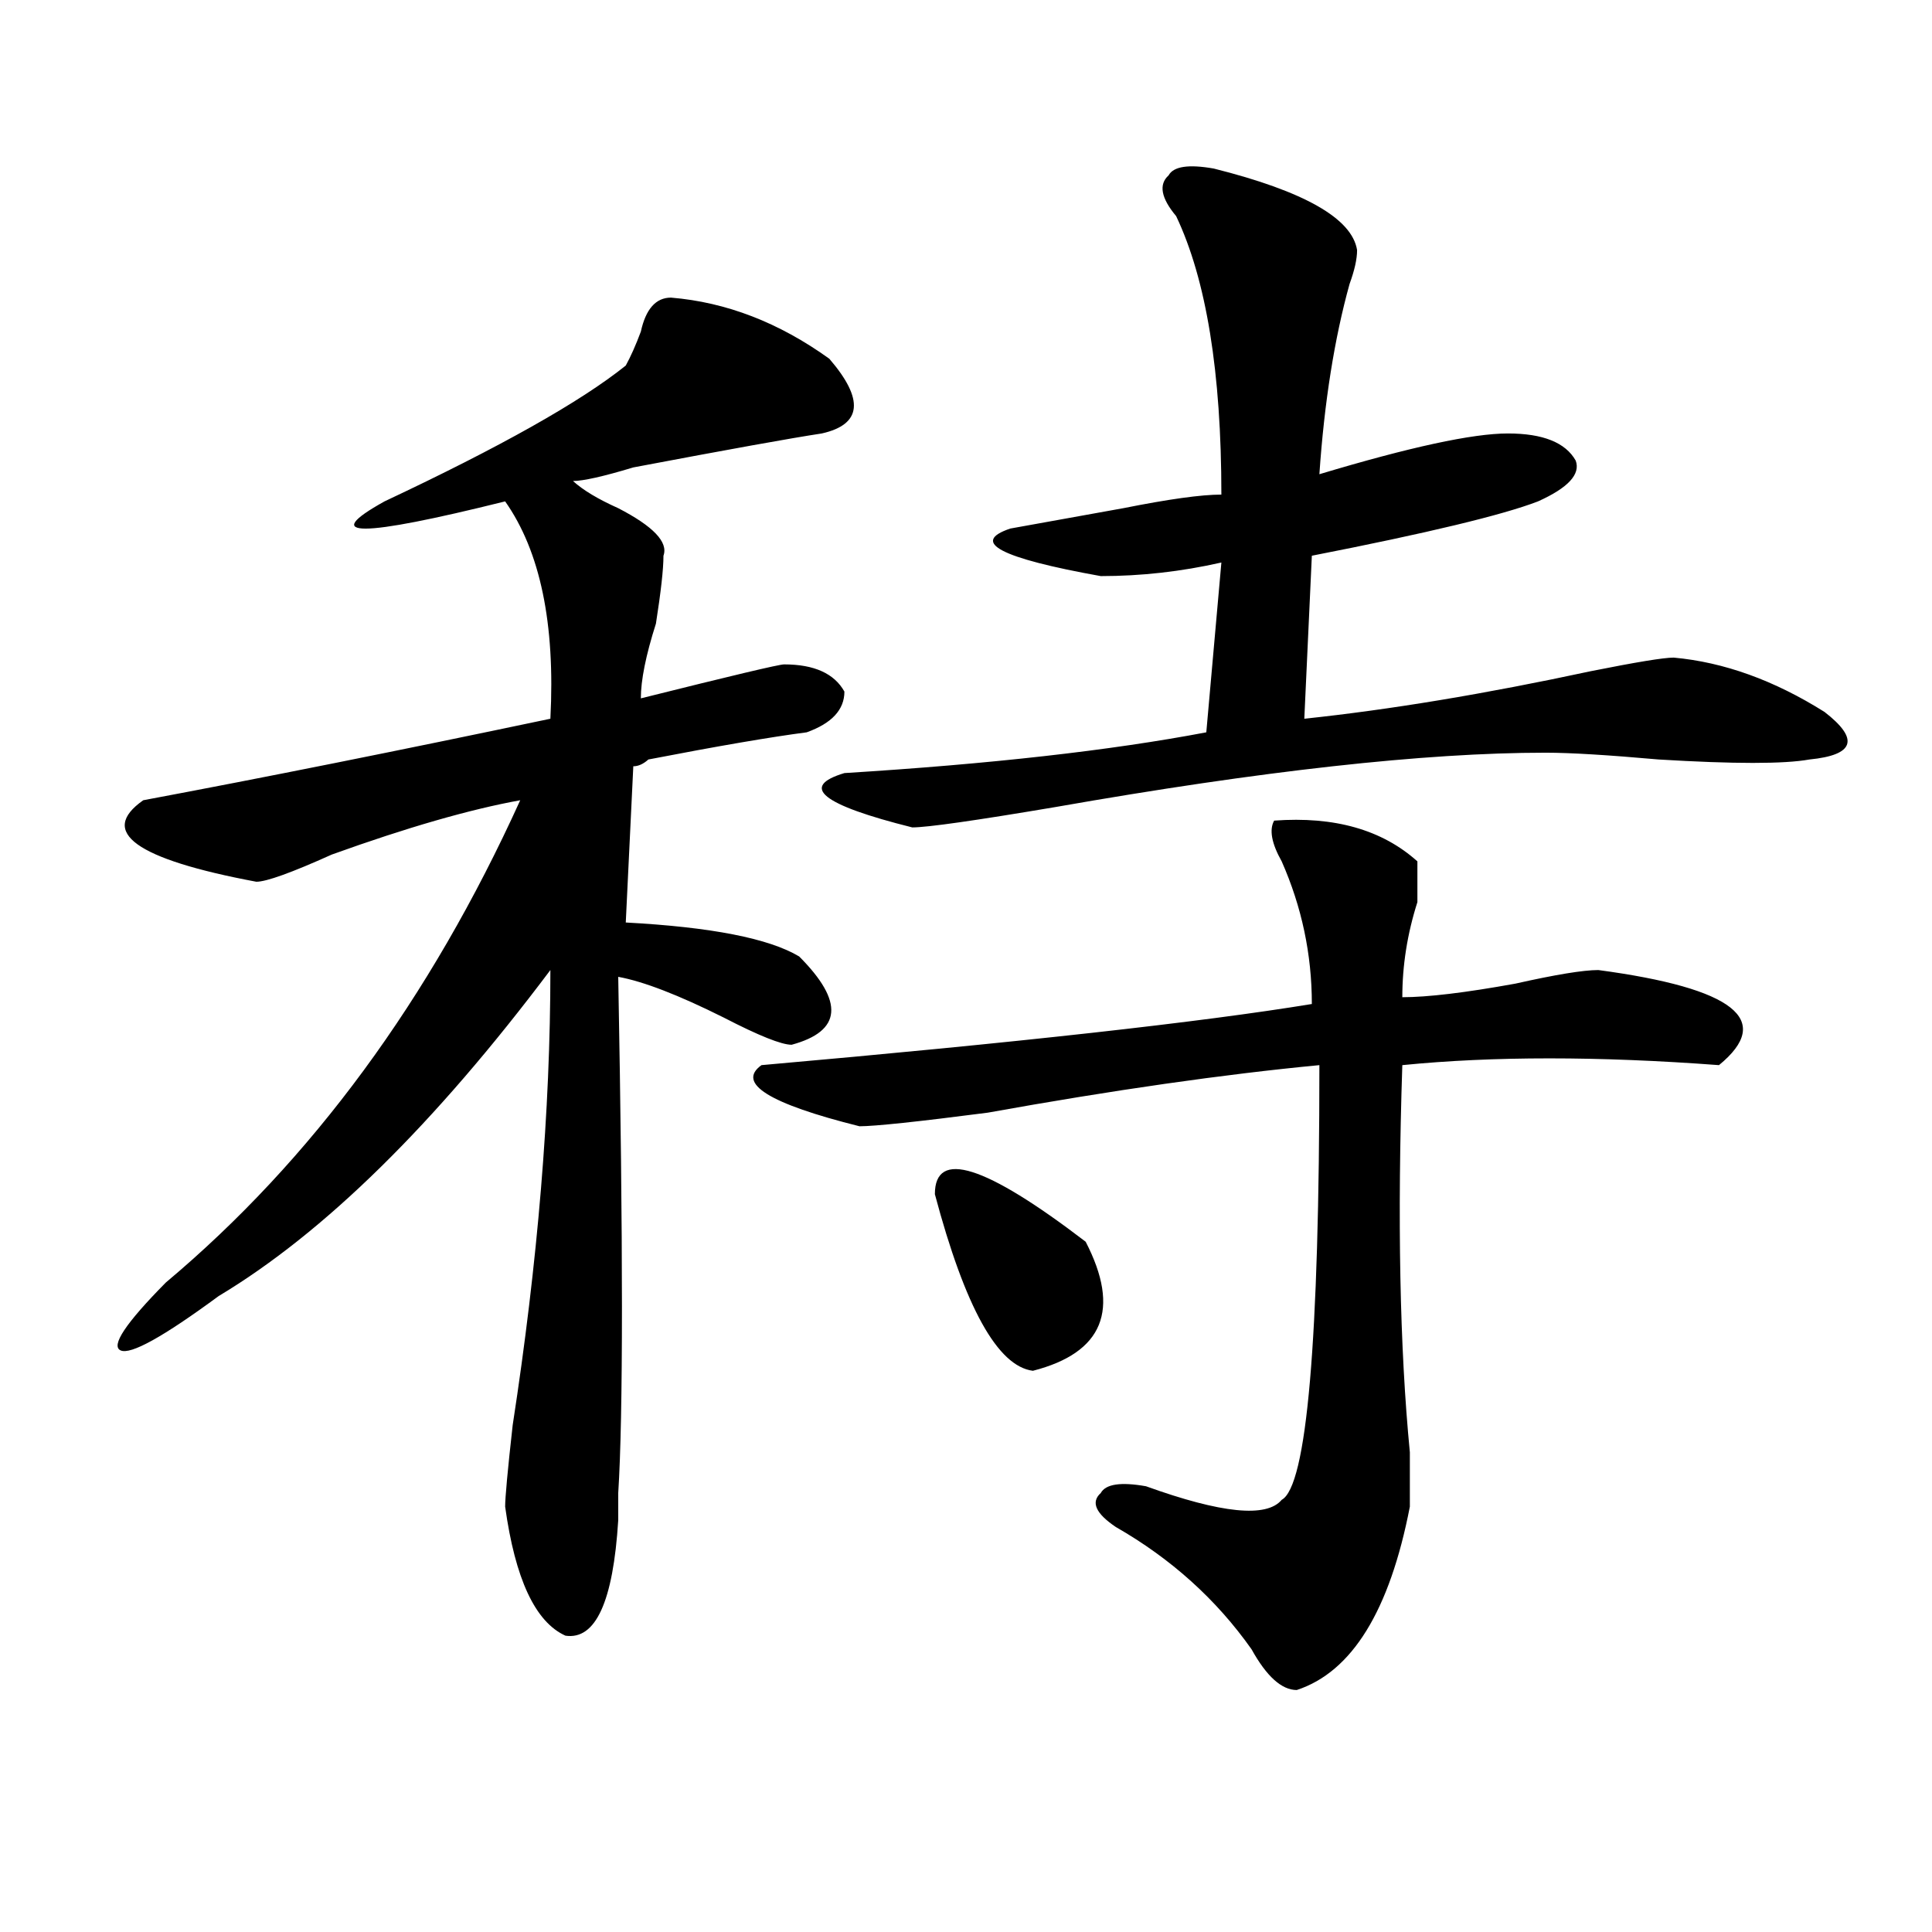
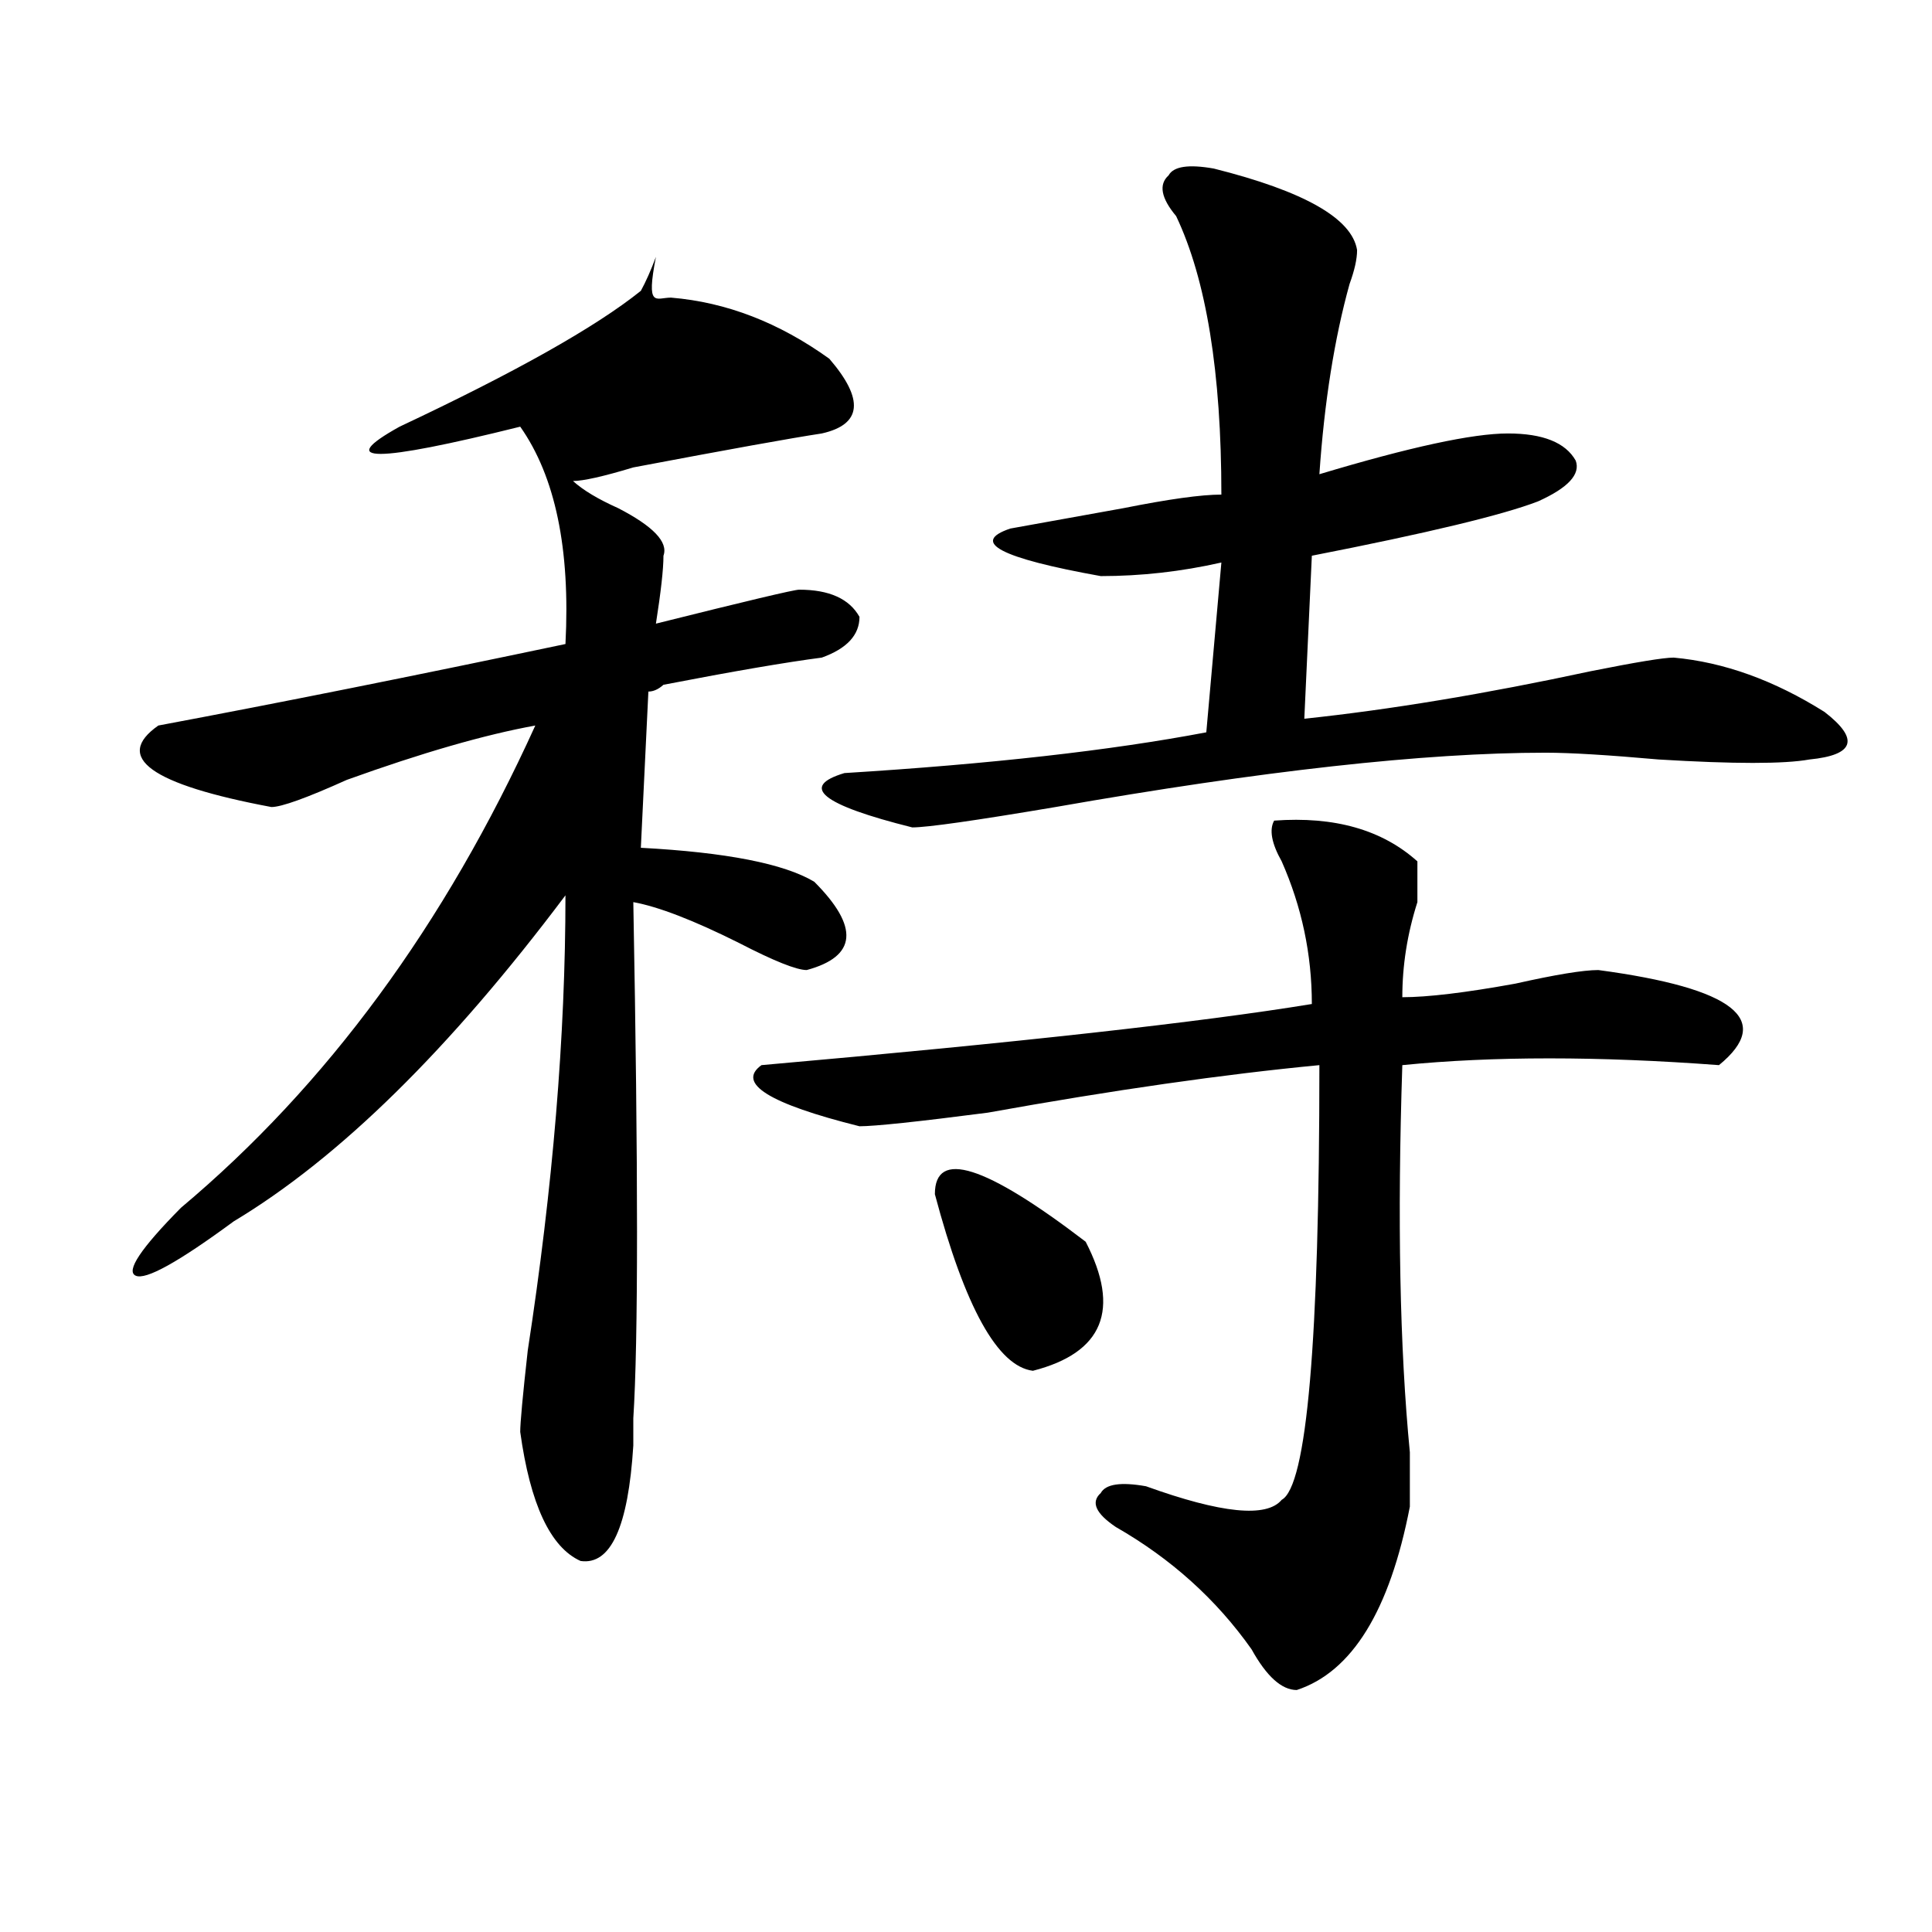
<svg xmlns="http://www.w3.org/2000/svg" version="1.1" id="图层_1" x="0px" y="0px" width="1000px" height="1000px" viewBox="0 0 1000 1000" enable-background="new 0 0 1000 1000" xml:space="preserve">
-   <path d="M347.309,154.047c28.597,2.362,55.913,12.909,81.949,31.641c18.17,21.094,16.89,34.003-3.902,38.672  c-15.609,2.362-48.17,8.239-97.559,17.578c-15.609,4.724-26.036,7.031-31.219,7.031c5.183,4.724,12.988,9.394,23.414,14.063  c18.17,9.394,25.975,17.578,23.414,24.609c0,7.031-1.342,18.787-3.902,35.156c-5.244,16.425-7.805,29.334-7.805,38.672  c46.828-11.7,71.523-17.578,74.145-17.578c15.609,0,25.975,4.725,31.219,14.063c0,9.394-6.524,16.425-19.512,21.094  c-18.231,2.362-45.548,7.031-81.949,14.063c-2.622,2.362-5.244,3.516-7.805,3.516l-3.902,80.859  c44.206,2.362,74.145,8.24,89.754,17.578c23.414,23.456,22.073,38.672-3.902,45.703c-5.244,0-16.951-4.669-35.121-14.063  c-23.414-11.7-41.645-18.731-54.633-21.094c2.561,138.318,2.561,227.362,0,267.188c0,2.362,0,7.031,0,14.063  c-2.622,42.188-11.707,62.072-27.316,59.766c-15.609-7.031-26.036-29.334-31.219-66.797c0-4.669,1.281-18.731,3.902-42.188  c12.988-84.375,19.512-162.872,19.512-235.547c-59.877,79.706-117.07,135.956-171.703,168.75  c-28.658,21.094-45.548,30.487-50.73,28.125c-5.244-2.307,2.561-14.063,23.414-35.156c75.425-63.281,136.582-146.447,183.41-249.609  c-26.036,4.725-58.535,14.063-97.559,28.125c-20.853,9.394-33.841,14.063-39.023,14.063c-62.438-11.7-81.949-25.763-58.535-42.188  c62.438-11.7,132.68-25.763,210.727-42.188c2.561-49.219-5.244-86.682-23.414-112.5c-75.486,18.787-96.278,18.787-62.438,0  c59.816-28.125,101.461-51.526,124.875-70.313c2.561-4.669,5.183-10.547,7.805-17.578  C334.26,159.925,339.504,154.047,347.309,154.047z M659.497,424.75c31.219-2.307,55.913,4.725,74.145,21.094  c0,4.725,0,11.756,0,21.094c-5.244,16.425-7.805,32.85-7.805,49.219c12.988,0,32.499-2.307,58.535-7.031  c20.792-4.669,35.121-7.031,42.926-7.031c70.242,9.394,91.035,25.818,62.438,49.219c-62.438-4.669-117.07-4.669-163.898,0  c-2.622,79.706-1.342,146.503,3.902,200.391c0,14.063,0,23.456,0,28.125c-10.427,53.888-29.938,85.528-58.535,94.922  c-7.805,0-15.609-7.031-23.414-21.094c-18.231-25.818-41.645-46.912-70.242-63.281c-10.427-7.031-13.049-12.854-7.805-17.578  c2.561-4.669,10.365-5.822,23.414-3.516c39.023,14.063,62.438,16.425,70.242,7.031c12.988-7.031,19.512-82.013,19.512-225  c-49.45,4.725-106.705,12.909-171.703,24.609c-36.463,4.725-58.535,7.031-66.34,7.031c-46.828-11.7-63.779-22.247-50.73-31.641  c132.68-11.7,227.616-22.247,284.871-31.641c0-25.763-5.244-50.372-15.609-73.828C658.155,436.506,656.875,429.475,659.497,424.75z   M628.278,87.25c46.828,11.755,71.523,25.817,74.145,42.188c0,4.724-1.342,10.547-3.902,17.578  c-7.805,28.125-13.049,60.974-15.609,98.438c46.828-14.063,79.327-21.094,97.559-21.094c18.17,0,29.877,4.724,35.121,14.063  c2.561,7.031-3.902,14.063-19.512,21.094c-18.231,7.031-57.255,16.425-117.07,28.125l-3.902,84.375  c44.206-4.669,93.656-12.854,148.289-24.609c23.414-4.669,37.682-7.031,42.926-7.031c25.975,2.362,52.011,11.756,78.047,28.125  c18.17,14.063,15.609,22.303-7.805,24.609c-13.048,2.362-39.023,2.362-78.047,0c-26.036-2.307-45.548-3.516-58.535-3.516  c-62.438,0-147.009,9.394-253.652,28.125c-41.645,7.031-66.34,10.547-74.145,10.547c-46.828-11.7-58.535-21.094-35.121-28.125  c75.425-4.669,137.863-11.7,187.313-21.094l7.805-87.891c-20.853,4.725-41.645,7.031-62.438,7.031  c-52.072-9.338-67.681-17.578-46.828-24.609c12.988-2.307,32.499-5.822,58.535-10.547c23.414-4.669,40.304-7.031,50.73-7.031  c0-63.281-7.805-111.292-23.414-144.141c-7.805-9.339-9.146-16.37-3.902-21.094C607.425,86.097,615.229,84.942,628.278,87.25z   M483.891,618.109c0-23.4,25.975-15.216,78.047,24.609c18.17,35.156,9.085,57.459-27.316,66.797  C516.39,707.209,499.5,676.722,483.891,618.109z" />
+   <path d="M347.309,154.047c28.597,2.362,55.913,12.909,81.949,31.641c18.17,21.094,16.89,34.003-3.902,38.672  c-15.609,2.362-48.17,8.239-97.559,17.578c-15.609,4.724-26.036,7.031-31.219,7.031c5.183,4.724,12.988,9.394,23.414,14.063  c18.17,9.394,25.975,17.578,23.414,24.609c0,7.031-1.342,18.787-3.902,35.156c46.828-11.7,71.523-17.578,74.145-17.578c15.609,0,25.975,4.725,31.219,14.063c0,9.394-6.524,16.425-19.512,21.094  c-18.231,2.362-45.548,7.031-81.949,14.063c-2.622,2.362-5.244,3.516-7.805,3.516l-3.902,80.859  c44.206,2.362,74.145,8.24,89.754,17.578c23.414,23.456,22.073,38.672-3.902,45.703c-5.244,0-16.951-4.669-35.121-14.063  c-23.414-11.7-41.645-18.731-54.633-21.094c2.561,138.318,2.561,227.362,0,267.188c0,2.362,0,7.031,0,14.063  c-2.622,42.188-11.707,62.072-27.316,59.766c-15.609-7.031-26.036-29.334-31.219-66.797c0-4.669,1.281-18.731,3.902-42.188  c12.988-84.375,19.512-162.872,19.512-235.547c-59.877,79.706-117.07,135.956-171.703,168.75  c-28.658,21.094-45.548,30.487-50.73,28.125c-5.244-2.307,2.561-14.063,23.414-35.156c75.425-63.281,136.582-146.447,183.41-249.609  c-26.036,4.725-58.535,14.063-97.559,28.125c-20.853,9.394-33.841,14.063-39.023,14.063c-62.438-11.7-81.949-25.763-58.535-42.188  c62.438-11.7,132.68-25.763,210.727-42.188c2.561-49.219-5.244-86.682-23.414-112.5c-75.486,18.787-96.278,18.787-62.438,0  c59.816-28.125,101.461-51.526,124.875-70.313c2.561-4.669,5.183-10.547,7.805-17.578  C334.26,159.925,339.504,154.047,347.309,154.047z M659.497,424.75c31.219-2.307,55.913,4.725,74.145,21.094  c0,4.725,0,11.756,0,21.094c-5.244,16.425-7.805,32.85-7.805,49.219c12.988,0,32.499-2.307,58.535-7.031  c20.792-4.669,35.121-7.031,42.926-7.031c70.242,9.394,91.035,25.818,62.438,49.219c-62.438-4.669-117.07-4.669-163.898,0  c-2.622,79.706-1.342,146.503,3.902,200.391c0,14.063,0,23.456,0,28.125c-10.427,53.888-29.938,85.528-58.535,94.922  c-7.805,0-15.609-7.031-23.414-21.094c-18.231-25.818-41.645-46.912-70.242-63.281c-10.427-7.031-13.049-12.854-7.805-17.578  c2.561-4.669,10.365-5.822,23.414-3.516c39.023,14.063,62.438,16.425,70.242,7.031c12.988-7.031,19.512-82.013,19.512-225  c-49.45,4.725-106.705,12.909-171.703,24.609c-36.463,4.725-58.535,7.031-66.34,7.031c-46.828-11.7-63.779-22.247-50.73-31.641  c132.68-11.7,227.616-22.247,284.871-31.641c0-25.763-5.244-50.372-15.609-73.828C658.155,436.506,656.875,429.475,659.497,424.75z   M628.278,87.25c46.828,11.755,71.523,25.817,74.145,42.188c0,4.724-1.342,10.547-3.902,17.578  c-7.805,28.125-13.049,60.974-15.609,98.438c46.828-14.063,79.327-21.094,97.559-21.094c18.17,0,29.877,4.724,35.121,14.063  c2.561,7.031-3.902,14.063-19.512,21.094c-18.231,7.031-57.255,16.425-117.07,28.125l-3.902,84.375  c44.206-4.669,93.656-12.854,148.289-24.609c23.414-4.669,37.682-7.031,42.926-7.031c25.975,2.362,52.011,11.756,78.047,28.125  c18.17,14.063,15.609,22.303-7.805,24.609c-13.048,2.362-39.023,2.362-78.047,0c-26.036-2.307-45.548-3.516-58.535-3.516  c-62.438,0-147.009,9.394-253.652,28.125c-41.645,7.031-66.34,10.547-74.145,10.547c-46.828-11.7-58.535-21.094-35.121-28.125  c75.425-4.669,137.863-11.7,187.313-21.094l7.805-87.891c-20.853,4.725-41.645,7.031-62.438,7.031  c-52.072-9.338-67.681-17.578-46.828-24.609c12.988-2.307,32.499-5.822,58.535-10.547c23.414-4.669,40.304-7.031,50.73-7.031  c0-63.281-7.805-111.292-23.414-144.141c-7.805-9.339-9.146-16.37-3.902-21.094C607.425,86.097,615.229,84.942,628.278,87.25z   M483.891,618.109c0-23.4,25.975-15.216,78.047,24.609c18.17,35.156,9.085,57.459-27.316,66.797  C516.39,707.209,499.5,676.722,483.891,618.109z" />
</svg>